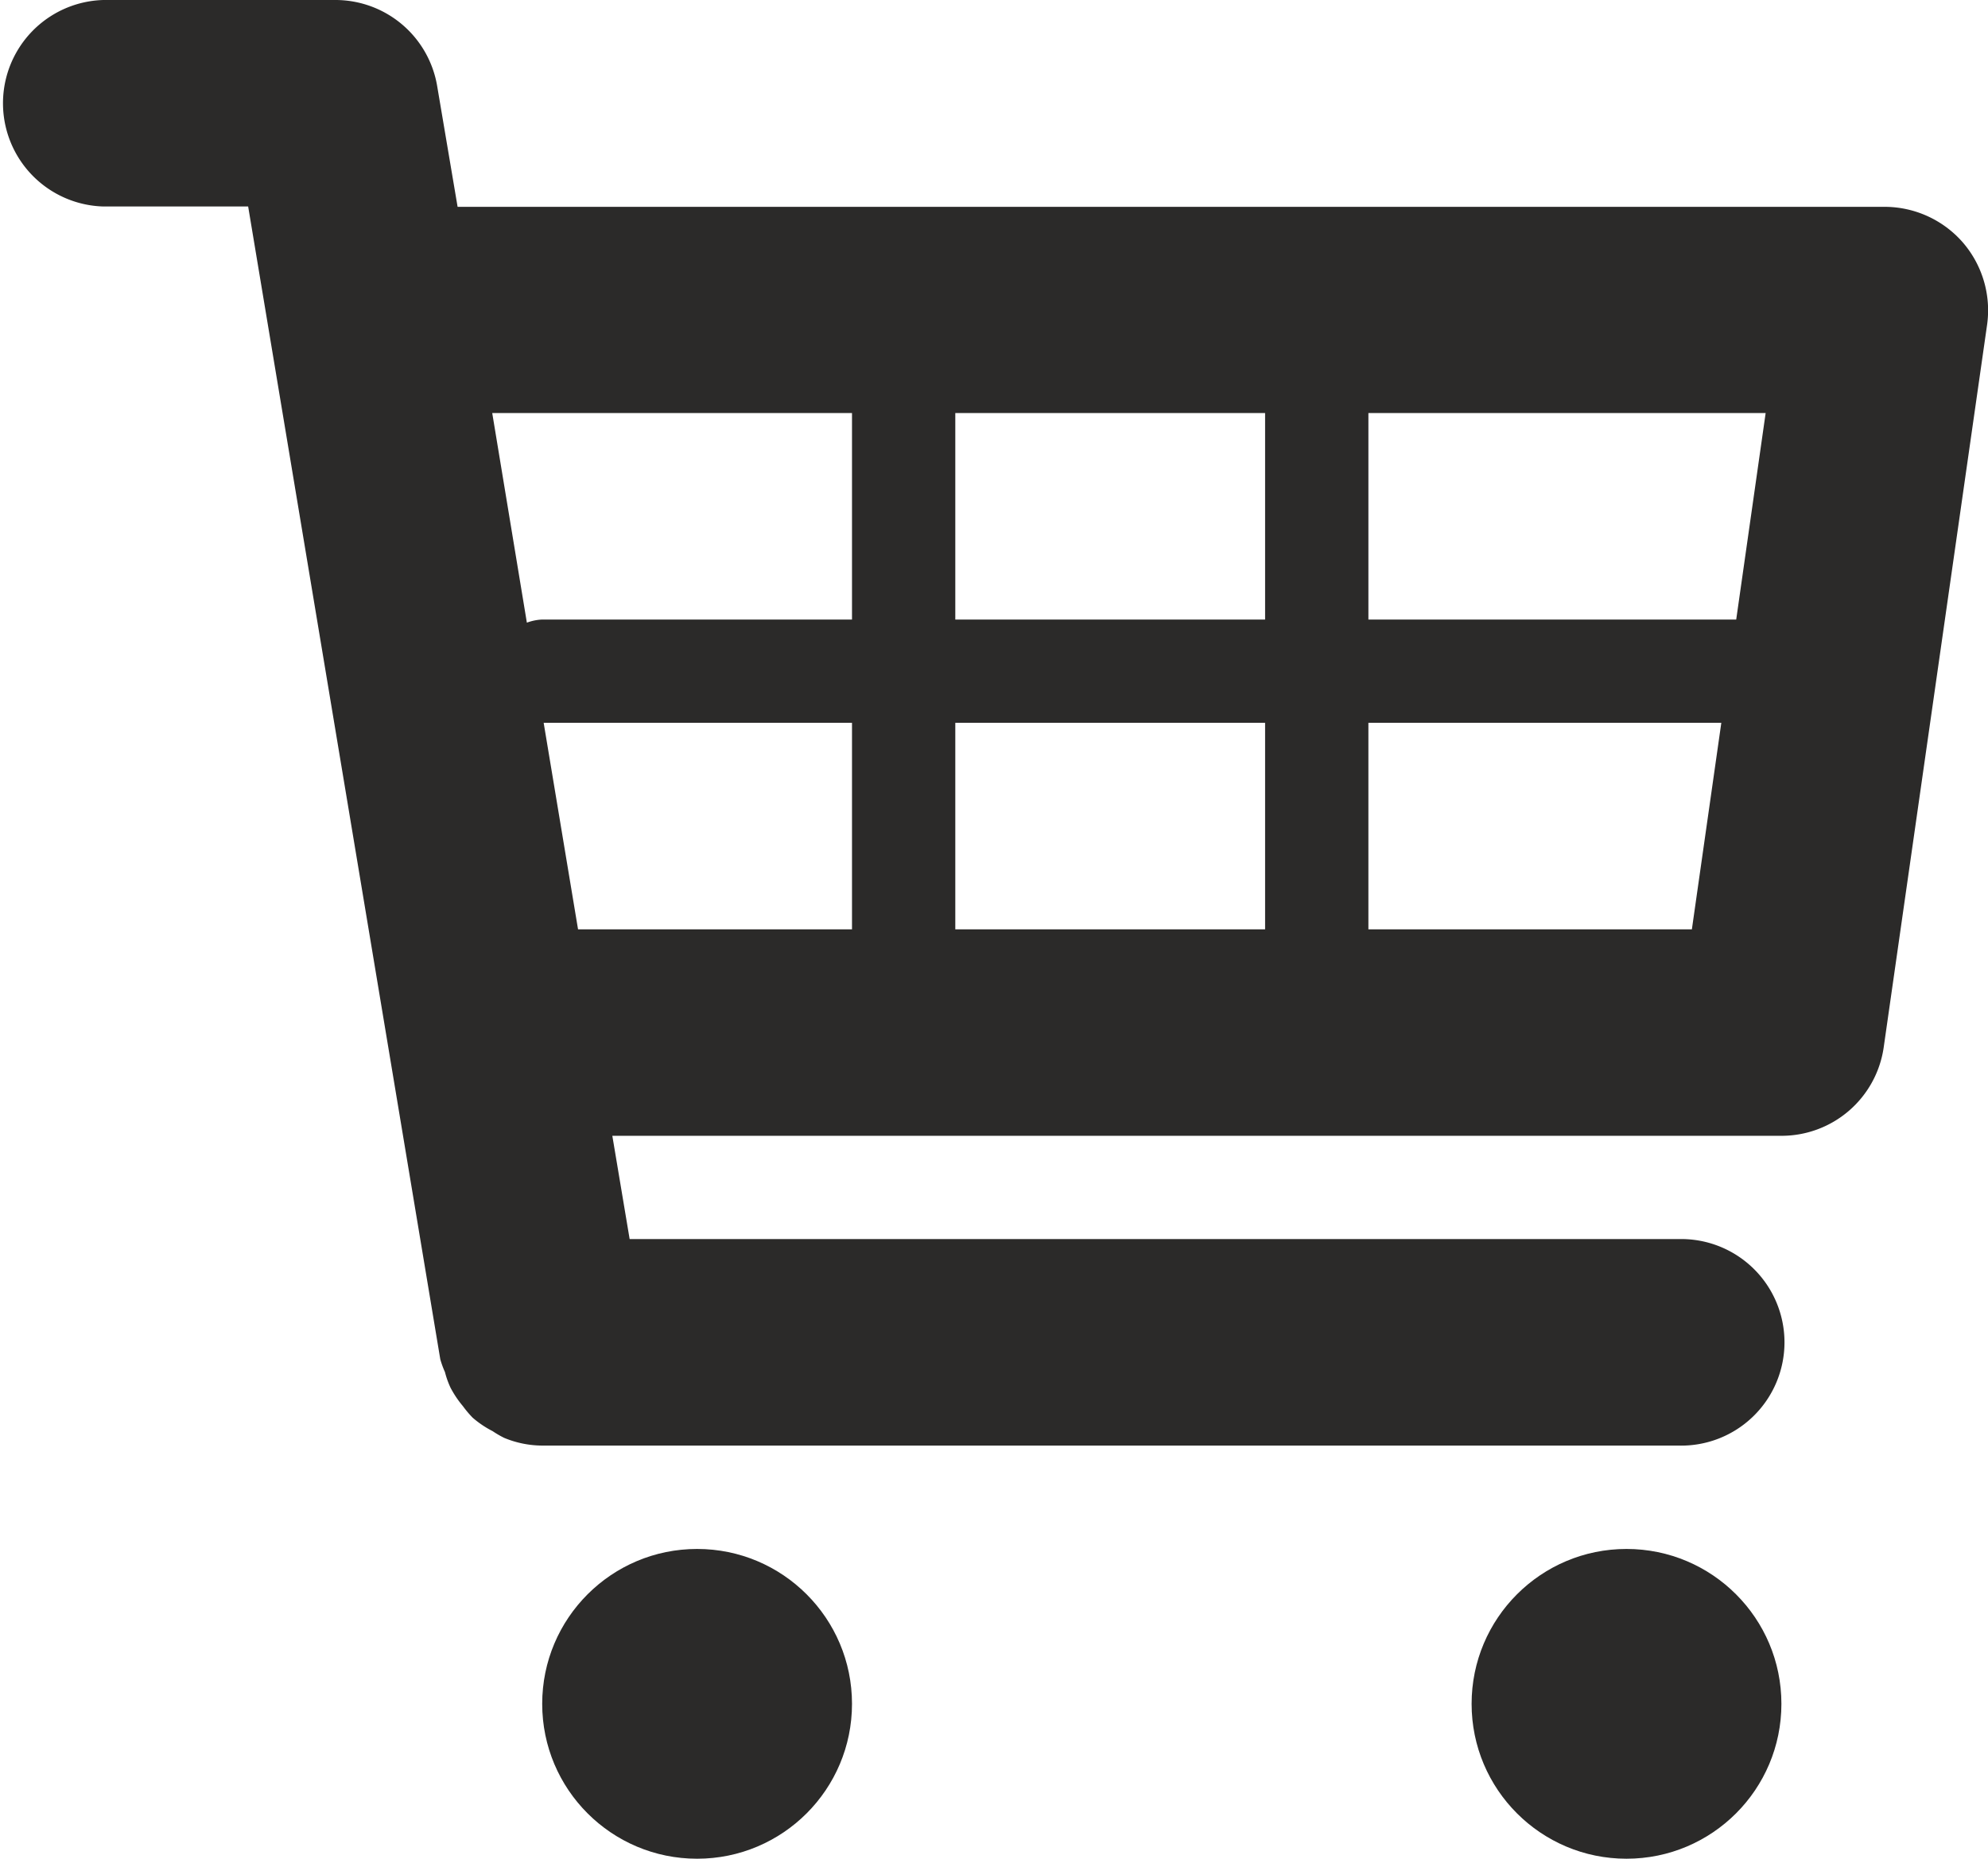
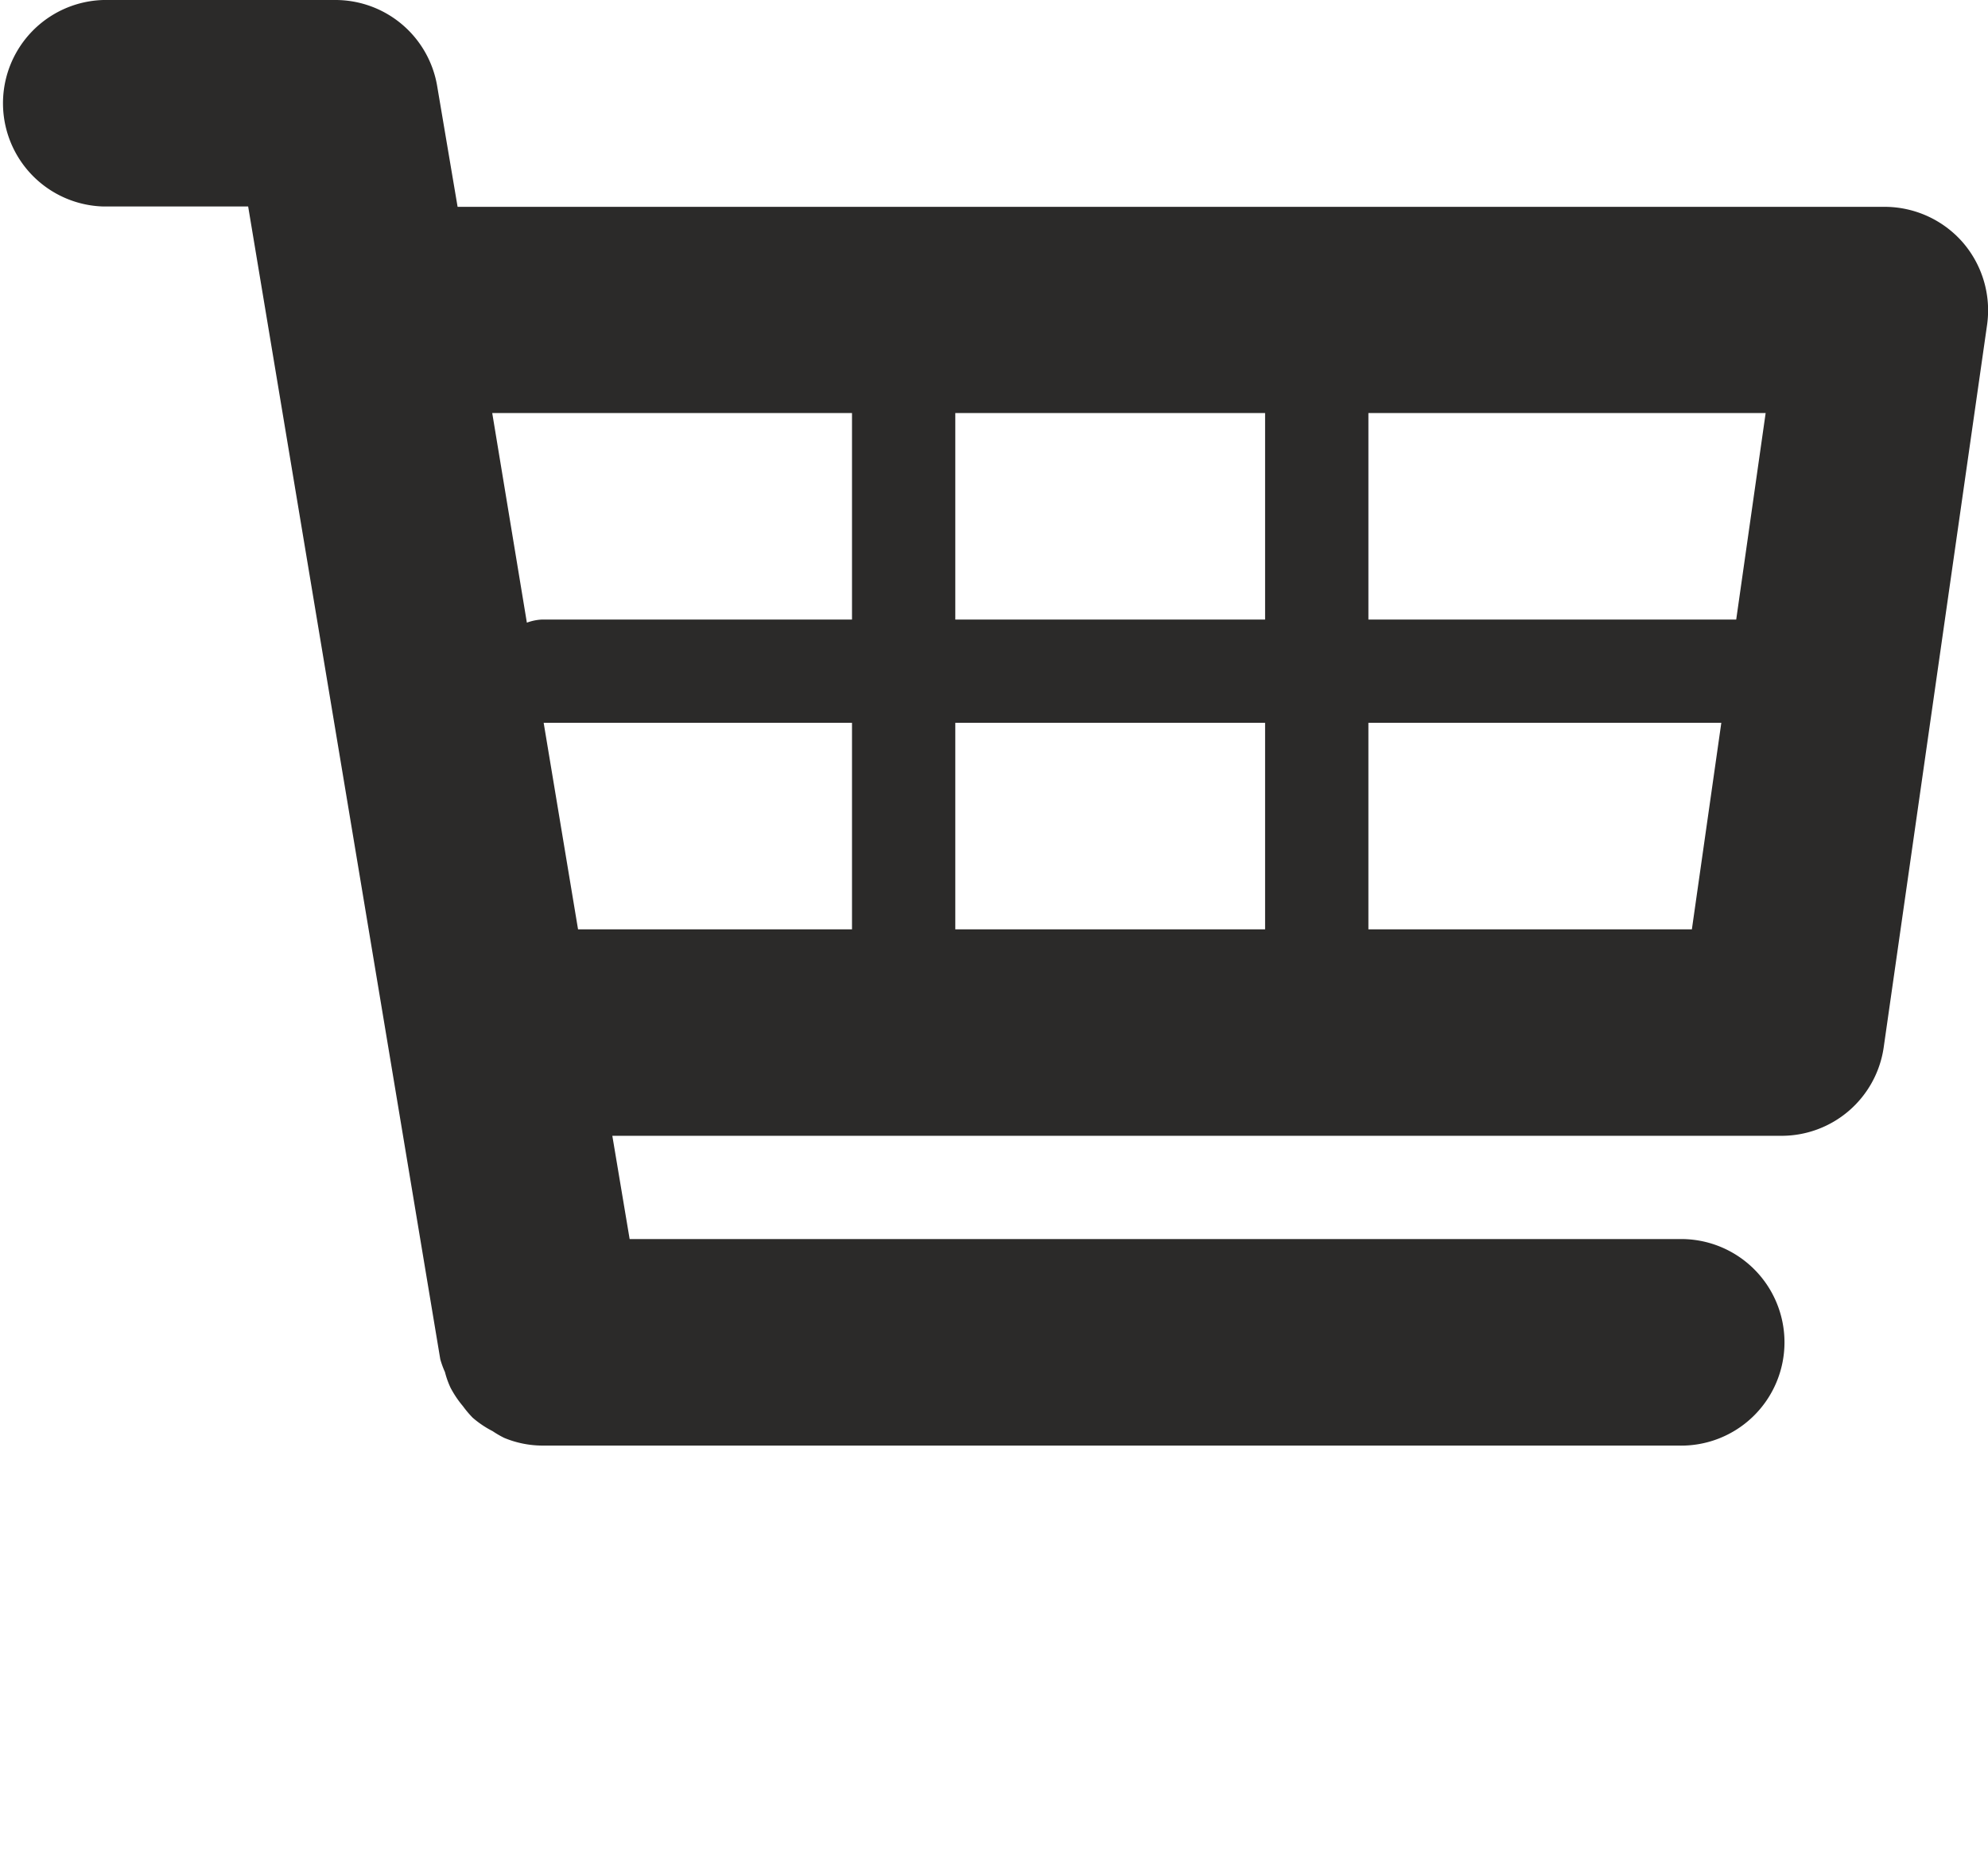
<svg xmlns="http://www.w3.org/2000/svg" width="22.96" height="21.469" viewBox="0 0 22.96 21.469">
  <defs>
    <style>.a{fill:#2b2a29;}</style>
  </defs>
  <g transform="translate(0 0)">
    <path class="a" d="M24.419,5.8a1.2,1.2,0,0,0-.9-.411H7.035L6.8,4A1.192,1.192,0,0,0,5.626,3H2.943a1.193,1.193,0,0,0,0,2.385H4.616L6.835,18.7a1.04,1.04,0,0,0,.054.148,1.009,1.009,0,0,0,.064.18,1.172,1.172,0,0,0,.143.213,1.218,1.218,0,0,0,.113.134,1.146,1.146,0,0,0,.23.155,1.145,1.145,0,0,0,.134.078,1.157,1.157,0,0,0,.438.089H21.132a1.193,1.193,0,1,0,0-2.385H9.022l-.2-1.193h13.5A1.192,1.192,0,0,0,23.505,15.1L24.7,6.748A1.2,1.2,0,0,0,24.419,5.8ZM22.142,7.771l-.34,2.385H17.554V7.771Zm-5.781,0v2.385H12.783V7.771Zm0,3.578v2.385H12.783V11.349ZM11.59,7.771v2.385H8.012a.574.574,0,0,0-.177.036l-.4-2.421ZM8.029,11.349H11.59v2.385H8.426Zm9.525,2.385V11.349H21.63l-.34,2.385Z" transform="translate(-1.75 -3)" />
-     <circle class="a" cx="1.789" cy="1.789" r="1.789" transform="translate(6.262 17.891)" />
-     <circle class="a" cx="1.789" cy="1.789" r="1.789" transform="translate(16.996 17.891)" />
  </g>
</svg>